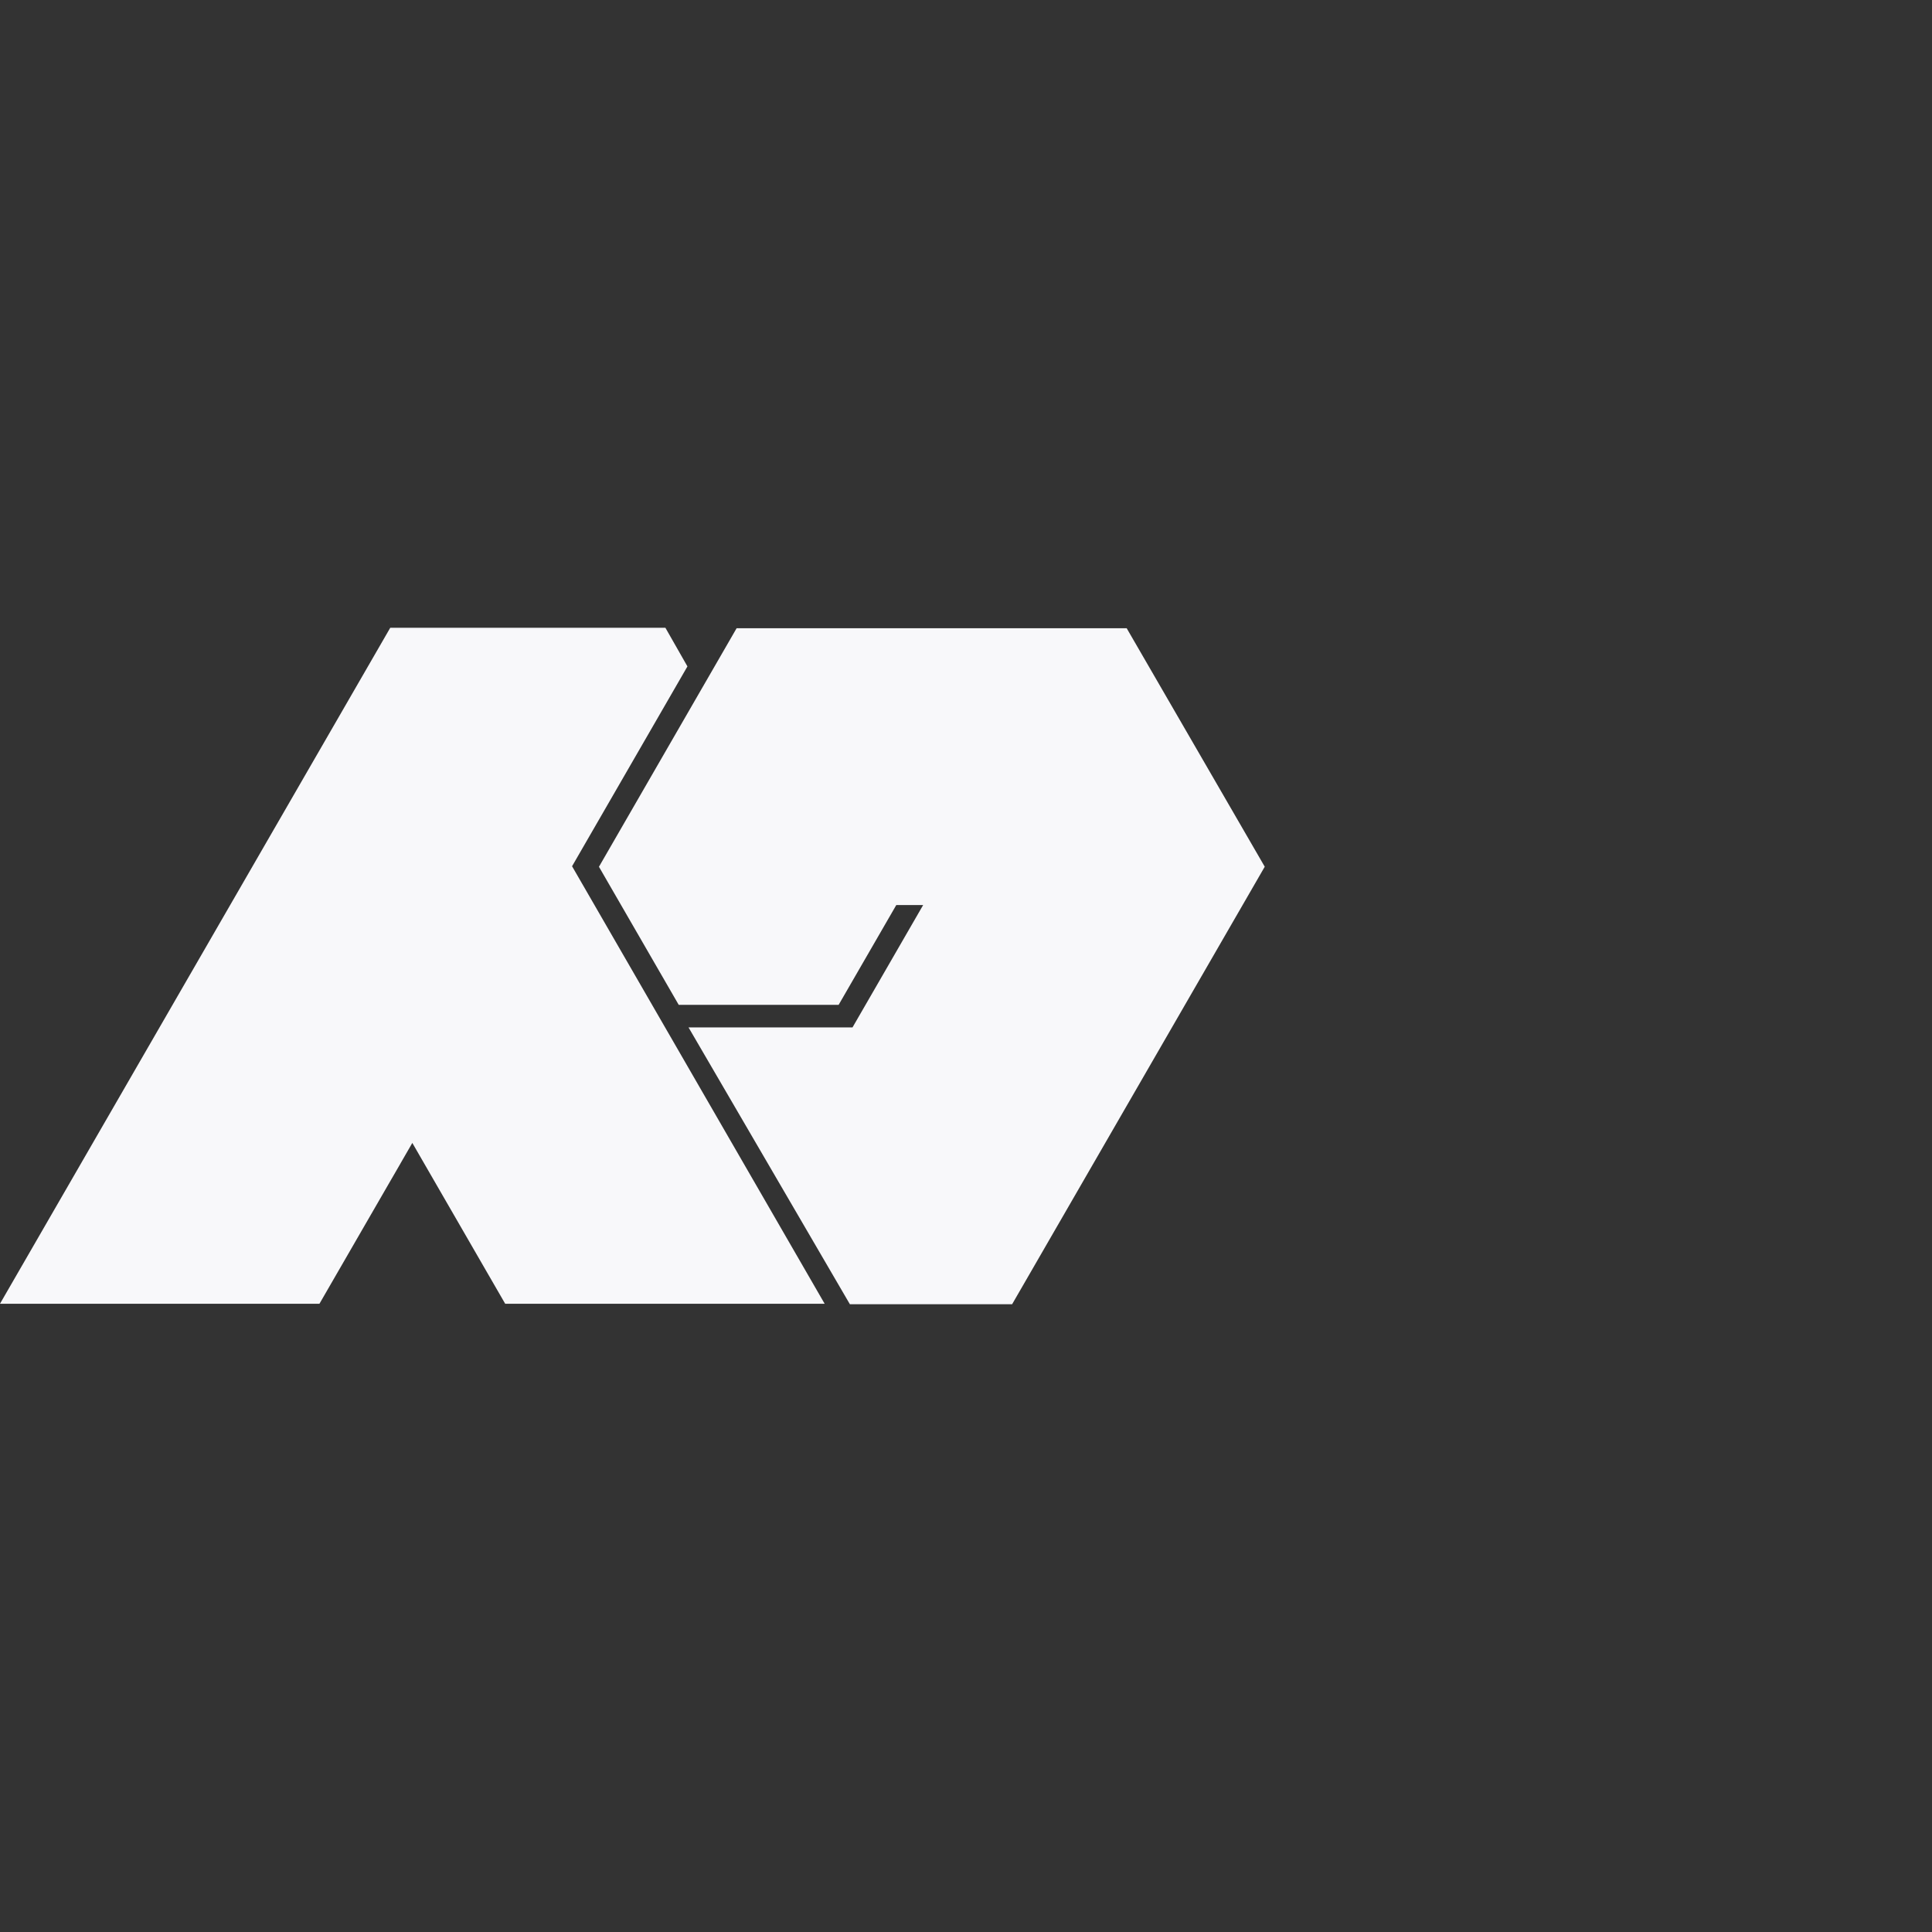
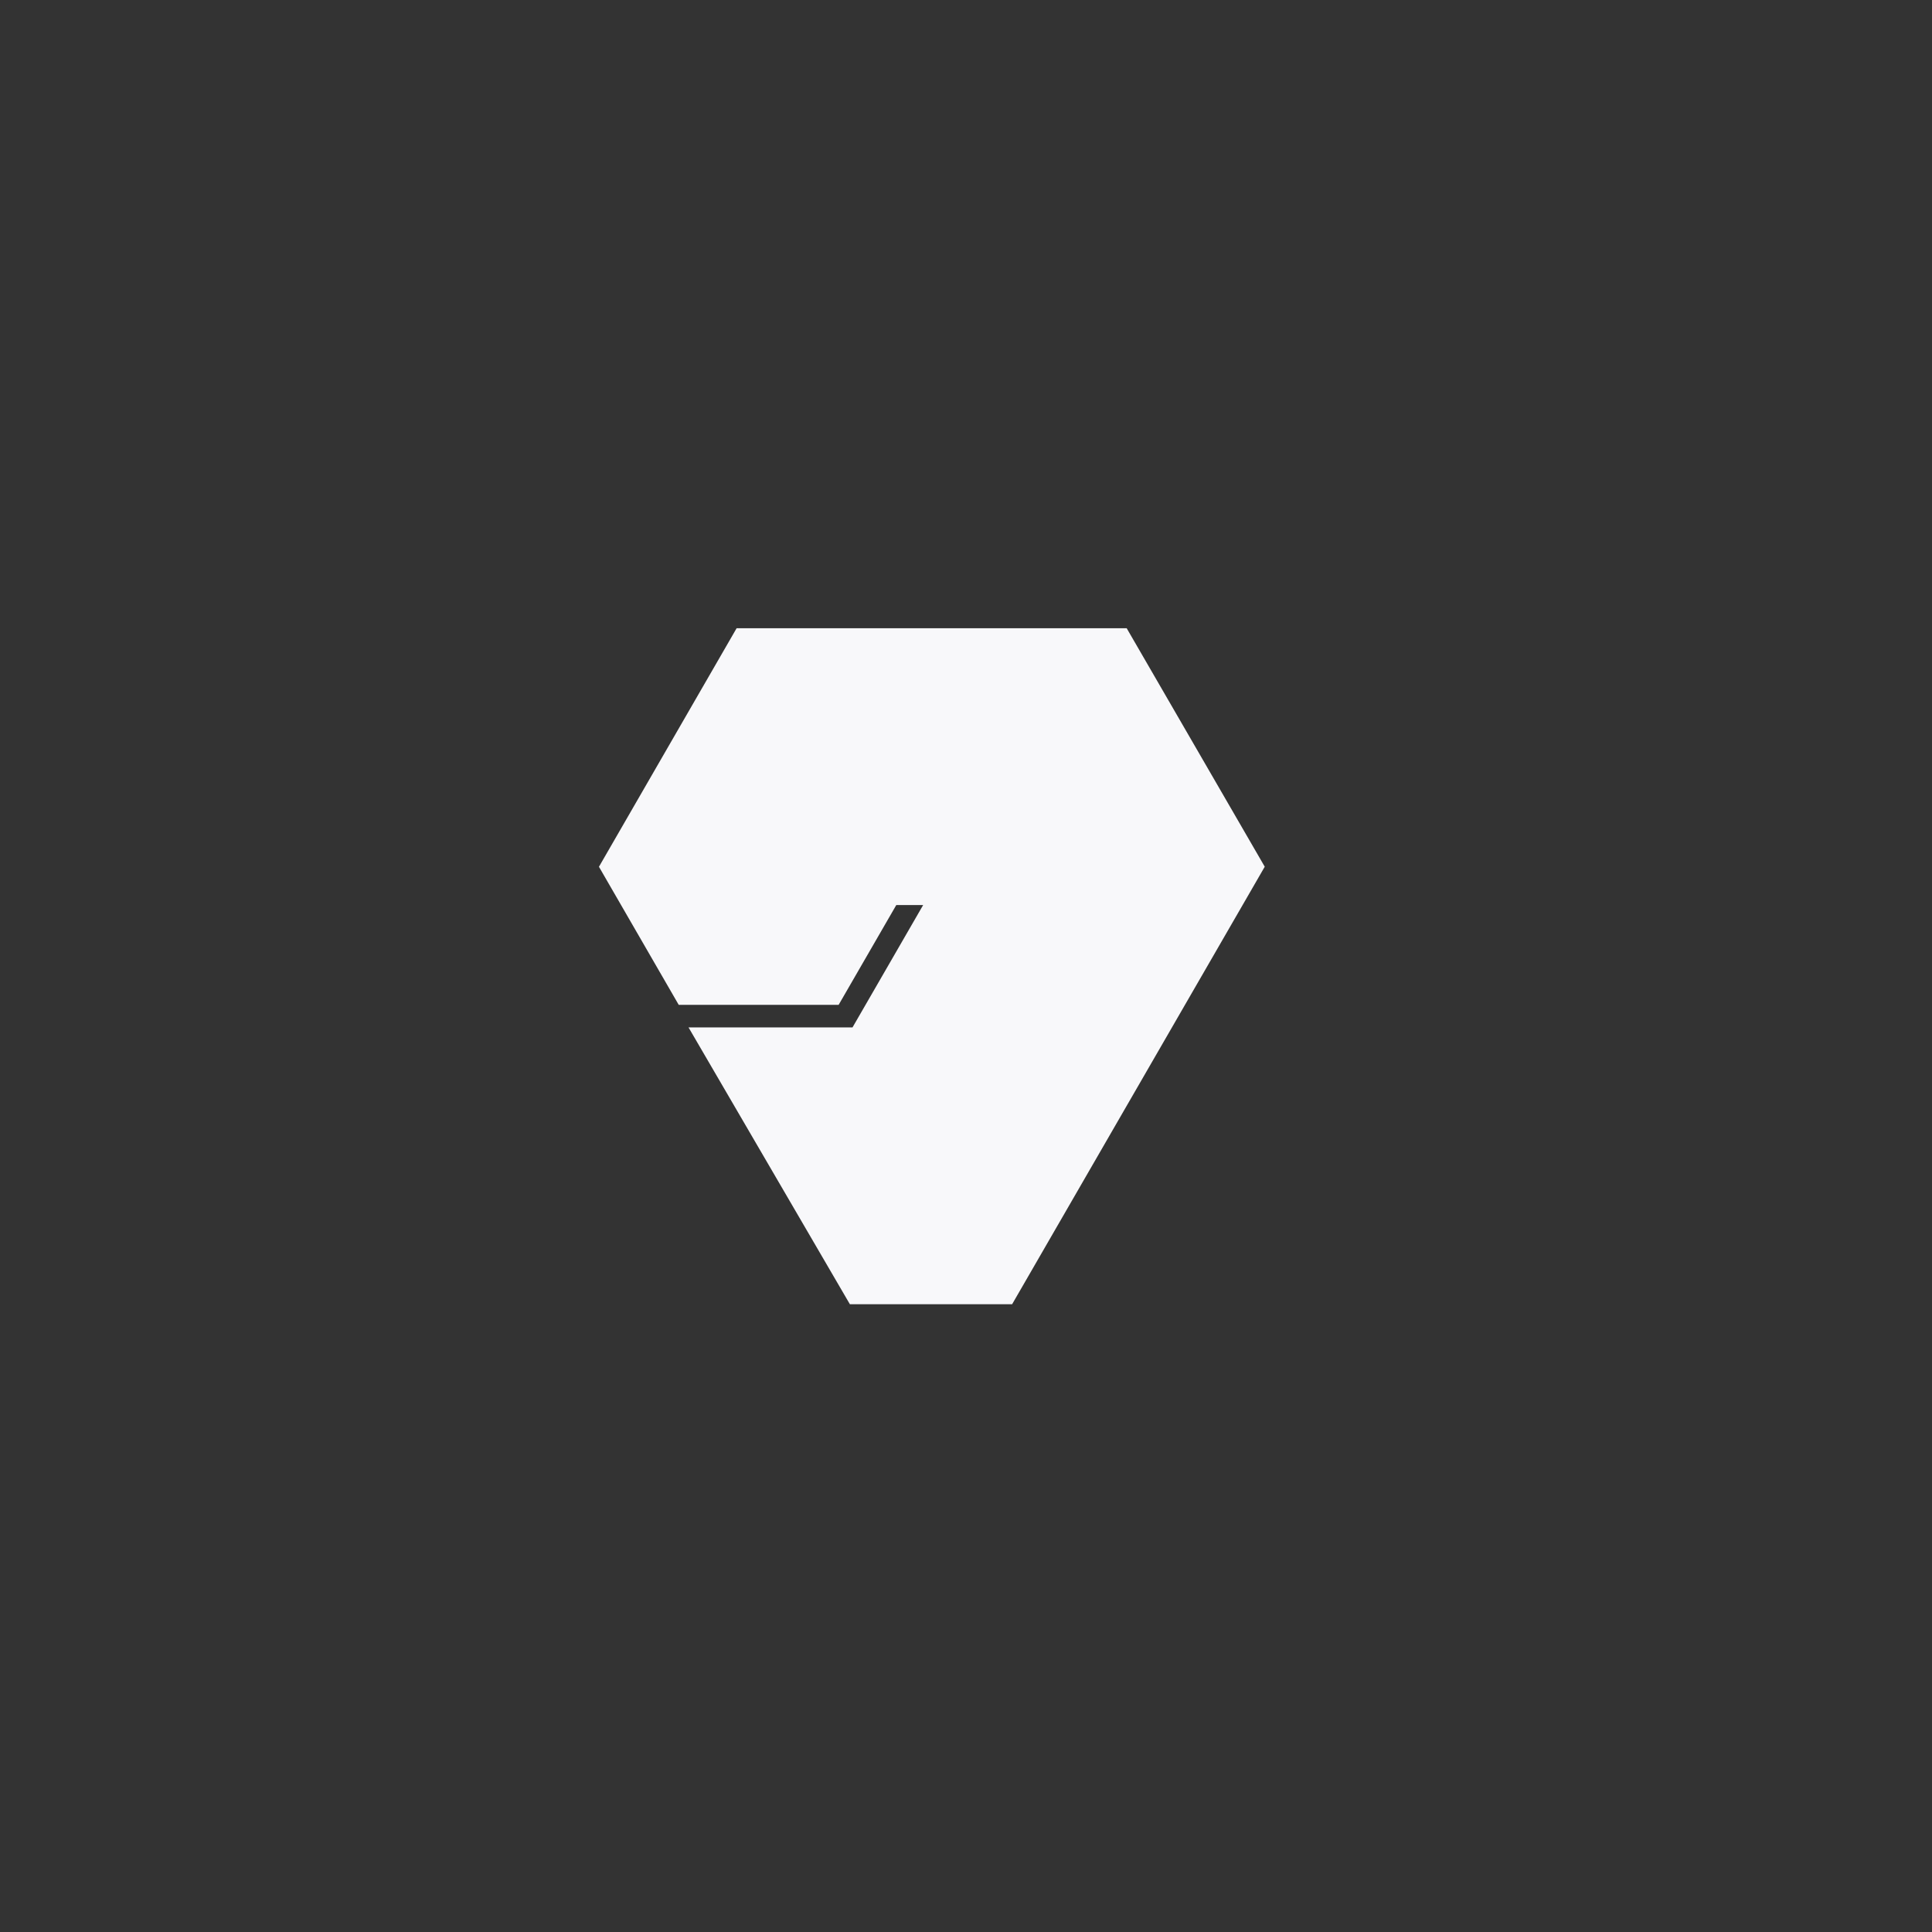
<svg xmlns="http://www.w3.org/2000/svg" id="Слой_1" data-name="Слой 1" viewBox="0 0 1080 1080">
  <rect x="0" y="0" width="1080" height="1080" fill="#333333" stroke="none" />
  <defs>
    <style>.cls-1{fill:#f8f8fa;}</style>
  </defs>
-   <polygon class="cls-1" points="378.13 383.18 384.28 372.53 371.97 350.94 218.15 350.94 0 728.8 178.58 728.8 216.78 662.65 223.84 650.45 223.83 650.44 230.49 638.9 276.21 718.09 282.4 728.8 460.98 728.8 319.79 484.24 378.13 383.18" />
  <polygon class="cls-1" points="629.83 351.2 411.76 351.2 334.82 484.53 379.41 561.72 468.8 561.72 501.02 505.94 516.04 505.94 476.55 574.34 384.9 574.34 475.08 729.06 565.79 729.06 707 484.5 629.83 351.2" />
</svg>